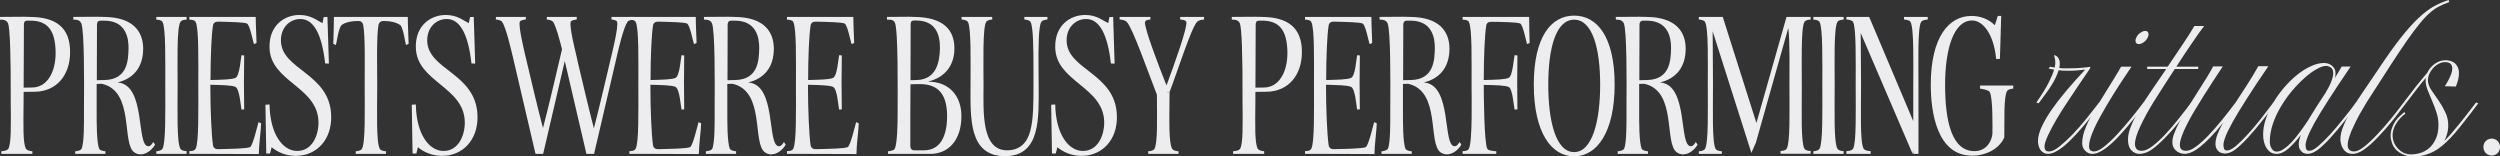
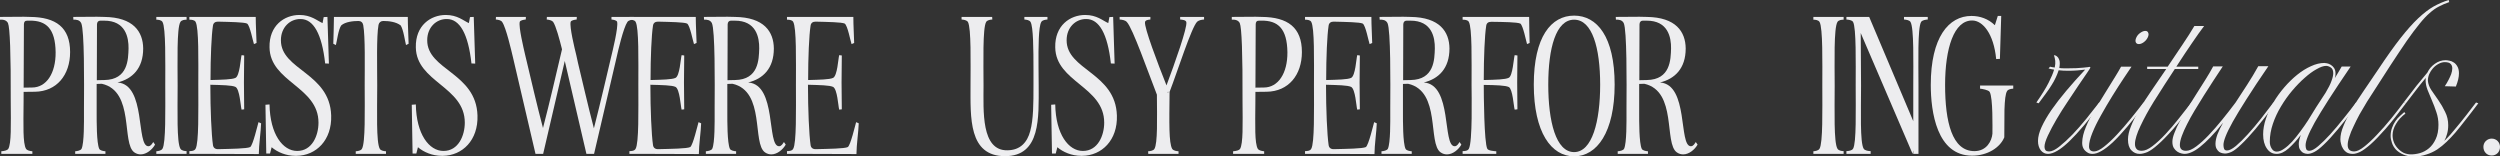
<svg xmlns="http://www.w3.org/2000/svg" viewBox="0 0 768.422 48.102" fill="none">
  <rect x="0" y="0" width="768.422" height="48.102" fill="#333333" stroke="none" />
  <path d="M9.05 6.35H8.35C7.65 6.35 7.35 6.75 7.35 7.5L7.25 31.35L3.3 31.1C3.35 16.5 3.05 8.45 2.45 7.1C2.1 6.4 1.35 5.95 0 6.05V5.2L7.35 5.15L9.2 5.2C17.2 5.25 21.55 8.45 21.55 16C21.55 23.1 17.4 28.1 10.75 28.2L6.45 28.25L6.5 26.95L9.85 26.9C14.25 26.9 17.15 22.55 17.1 16.05C17 8.85 14.25 6.25 9.05 6.35ZM3.3 31.1L7.25 31.35C7.2 38.6 7 44 8 45.75C8.25 46.15 8.95 46.4 9.95 46.5V47.3H0.4V46.5C1.55 46.4 2.3 46.15 2.55 45.75C3.5 44.1 3.35 38.45 3.3 31.1Z" fill="#EDEDEF" />
  <path d="M31.96 6.35H30.81C30.21 6.35 29.81 6.8 29.81 7.5L29.76 24.65L32.06 24.6C39.36 24.5 39.41 18.25 39.51 14.9C39.56 11.5 38.61 6.3 31.96 6.35ZM36.11 25.35C45.01 25.95 41.76 44.95 45.61 44.95C46.36 44.95 46.76 44.15 47.11 43.65L47.66 44.45C46.81 45.95 45.06 47.45 43.26 47.45C42.61 47.45 41.96 47.3 41.31 46.85C37.26 44.1 41.46 28.05 31.31 25.75L29.71 25.8V33.15C29.71 33.75 29.71 34.3 29.71 34.75C29.71 37.05 29.66 44 30.51 45.75C30.76 46.25 31.71 46.45 32.41 46.5V47.3H23.11V46.5C23.81 46.45 24.76 46.25 25.06 45.75C25.91 44 25.81 37.05 25.81 34.75C25.81 34.3 25.81 33.75 25.81 33.15C25.86 25.4 25.96 9.2 24.96 7.1C24.46 6.1 23.41 6 22.56 6.05L22.51 5.2L29.81 5.15L32.01 5.2C41.01 5.3 43.96 9.75 44.01 14.9C44.01 21.05 40.66 24.25 36.11 25.35Z" fill="#EDEDEF" />
  <path d="M48.047 6.05V5.2H57.347V6.05C56.747 6.05 55.797 6.15 55.447 6.75C54.297 8.65 54.597 19.2 54.597 26.35C54.597 34.1 54.297 43.8 55.447 45.7C55.797 46.3 56.747 46.45 57.347 46.45V47.3H48.047V46.5C48.647 46.45 49.597 46.3 49.947 45.7C50.997 43.9 50.797 34 50.797 26.25C50.797 19.35 50.997 8.55 49.947 6.75C49.597 6.15 48.647 6.05 48.047 6.05Z" fill="#EDEDEF" />
  <path d="M64.653 26.05V26.1C64.653 33.7 65.003 41.5 65.453 44.55C65.553 45.4 66.103 45.85 67.003 45.85C71.003 45.75 75.903 45.7 76.903 45.2C77.753 44.6 79.153 38.55 79.453 37.55L80.253 37.9C80.203 40.25 79.553 44.65 79.553 47.35L64.903 47.3H58.203V46.45C58.803 46.45 59.753 46.4 60.103 45.75C61.153 44 60.953 33.9 60.953 26.2C60.953 18.5 61.153 8.5 60.103 6.7C59.753 6.1 58.803 6.05 58.203 6.05V5.2H78.603C78.603 7.85 78.803 10.85 78.853 13.2L78.053 13.55C77.703 12.55 76.853 7.9 75.953 7.25C75.003 6.8 70.803 6.75 66.953 6.65C66.103 6.65 65.553 7.1 65.453 7.9C65.003 10.75 64.703 17.55 64.703 24.6C68.353 24.5 71.253 24.45 72.353 23.95C73.703 23.35 73.953 18 74.253 16.95L75.053 17.05C74.953 21.8 74.953 28.9 75.053 33.6L74.253 33.7C73.953 32.7 73.703 27.35 72.353 26.7C71.253 26.2 68.353 26.15 64.653 26.05Z" fill="#EDEDEF" />
  <path d="M81.593 32.2L82.843 32.1C82.993 41.3 86.943 46.4 91.343 46.4C95.943 46.4 97.893 41.65 97.893 37.7C97.893 26.6 82.993 25.25 82.843 14.55C82.693 7.85 87.393 4.6 92.043 4.6C95.643 4.6 97.443 6.35 99.143 7.1L99.493 5.25L100.643 5.2C100.693 5.5 101.043 19.25 101.093 19.55L99.943 19.5C98.943 10.4 96.343 5.85 92.393 5.85C89.143 5.8 86.343 8.4 86.343 12.35C86.293 21.55 101.393 22.35 101.793 35.5C102.043 43.05 97.193 47.85 91.093 47.9C90.993 47.9 90.893 47.9 90.843 47.9C87.893 47.9 85.243 46.75 83.493 45.25L82.993 47.2H81.843C81.793 46.9 81.643 32.5 81.593 32.2Z" fill="#EDEDEF" />
  <path d="M110.194 6.45C108.544 6.45 106.144 6.7 104.894 7.8C103.994 9 103.544 12.8 103.244 13.85L102.444 13.45C102.494 11.1 102.644 7.85 102.644 5.2H125.344C125.344 7.85 125.544 11.1 125.594 13.45L124.794 13.85C124.494 12.8 124.044 9.15 123.144 7.8C121.694 6.7 119.544 6.45 117.794 6.45C117.044 6.45 116.494 6.9 116.344 7.65C115.694 11.25 115.944 20.2 115.944 26.35C115.944 34.1 115.594 43.8 116.744 45.75C117.094 46.35 118.044 46.45 118.644 46.5V47.3H109.344V46.5C109.944 46.45 110.894 46.35 111.244 45.75C112.344 43.9 112.094 34 112.094 26.25C112.094 20.35 112.294 11.25 111.644 7.7C111.494 6.9 110.944 6.45 110.194 6.45Z" fill="#EDEDEF" />
  <path d="M126.564 32.2L127.814 32.1C127.964 41.3 131.914 46.4 136.314 46.4C140.914 46.4 142.864 41.65 142.864 37.7C142.864 26.6 127.964 25.25 127.814 14.55C127.664 7.85 132.364 4.6 137.014 4.6C140.614 4.6 142.414 6.35 144.114 7.1L144.464 5.25L145.614 5.2C145.664 5.5 146.014 19.25 146.064 19.55L144.914 19.5C143.914 10.4 141.314 5.85 137.364 5.85C134.114 5.8 131.314 8.4 131.314 12.35C131.264 21.55 146.364 22.35 146.764 35.5C147.014 43.05 142.164 47.85 136.064 47.9C135.964 47.9 135.864 47.9 135.814 47.9C132.864 47.9 130.214 46.75 128.464 45.25L127.964 47.2H126.814C126.764 46.9 126.614 32.5 126.564 32.2Z" fill="#EDEDEF" />
  <path d="M182.596 47.3H180.246L173.596 18.75L166.946 47.3H164.596L157.696 17.75C157.146 15.45 155.546 8.45 154.346 6.75C153.996 6.2 153.046 6.05 152.396 6L152.446 5.2H161.646L161.596 6C160.996 6.05 159.846 6.25 159.746 6.75C159.396 8.35 160.896 14.6 161.446 17C161.646 17.75 161.796 18.5 161.996 19.3C163.146 24.15 165.146 32.75 166.896 39.35C168.896 31.75 171.196 21.7 172.146 17.7C172.296 17.1 172.496 16.2 172.746 15.15C171.996 12.15 170.896 8 169.996 6.7C169.596 6.25 168.696 6.05 168.046 6L168.096 5.2H177.296L177.246 6C176.646 6.05 175.496 6.25 175.396 6.75C175.046 8.35 176.546 14.6 177.146 17C177.296 17.75 177.496 18.5 177.646 19.3C178.846 24.25 180.796 32.8 182.546 39.45C184.496 31.85 186.846 21.75 187.796 17.7C188.346 15.45 190.046 8.5 189.696 6.75C189.596 6.25 188.546 6.05 187.946 6V5.2H194.846V6C194.196 6.05 193.196 6.2 192.846 6.75C191.646 8.45 189.996 15.45 189.496 17.75L182.596 47.3Z" fill="#EDEDEF" />
  <path d="M199.907 26.05V26.1C199.907 33.7 200.257 41.5 200.707 44.55C200.807 45.4 201.357 45.85 202.257 45.85C206.257 45.75 211.157 45.7 212.157 45.2C213.007 44.6 214.407 38.55 214.707 37.55L215.507 37.9C215.457 40.25 214.807 44.65 214.807 47.35L200.157 47.3H193.457V46.45C194.057 46.45 195.007 46.4 195.357 45.75C196.407 44 196.207 33.9 196.207 26.2C196.207 18.5 196.407 8.5 195.357 6.7C195.007 6.1 194.057 6.05 193.457 6.05V5.2H213.857C213.857 7.85 214.057 10.85 214.107 13.2L213.307 13.55C212.957 12.55 212.107 7.9 211.207 7.25C210.257 6.8 206.057 6.75 202.207 6.65C201.357 6.65 200.807 7.1 200.707 7.9C200.257 10.75 199.957 17.55 199.957 24.6C203.607 24.5 206.507 24.45 207.607 23.95C208.957 23.35 209.207 18 209.507 16.95L210.307 17.05C210.207 21.8 210.207 28.9 210.307 33.6L209.507 33.7C209.207 32.7 208.957 27.35 207.607 26.7C206.507 26.2 203.607 26.15 199.907 26.05Z" fill="#EDEDEF" />
  <path d="M225.808 6.35H224.657C224.057 6.35 223.658 6.8 223.658 7.5L223.608 24.65L225.908 24.6C233.208 24.5 233.258 18.25 233.358 14.9C233.408 11.5 232.457 6.3 225.808 6.35ZM229.957 25.35C238.857 25.95 235.608 44.95 239.457 44.95C240.207 44.95 240.608 44.15 240.958 43.65L241.507 44.45C240.658 45.95 238.907 47.45 237.107 47.45C236.457 47.45 235.808 47.3 235.157 46.85C231.108 44.1 235.307 28.05 225.157 25.75L223.558 25.8V33.15C223.558 33.75 223.558 34.3 223.558 34.75C223.558 37.05 223.508 44 224.357 45.75C224.607 46.25 225.557 46.45 226.257 46.5V47.3H216.957V46.5C217.657 46.45 218.608 46.25 218.907 45.75C219.757 44 219.657 37.05 219.657 34.75C219.657 34.3 219.657 33.75 219.657 33.15C219.707 25.4 219.807 9.2 218.808 7.1C218.307 6.1 217.257 6 216.407 6.05L216.358 5.2L223.658 5.15L225.858 5.2C234.857 5.3 237.807 9.75 237.857 14.9C237.857 21.05 234.507 24.25 229.957 25.35Z" fill="#EDEDEF" />
  <path d="M248.345 26.05V26.1C248.345 33.7 248.694 41.5 249.144 44.55C249.245 45.4 249.795 45.85 250.695 45.85C254.694 45.75 259.594 45.7 260.594 45.2C261.443 44.6 262.846 38.55 263.146 37.55L263.946 37.9C263.896 40.25 263.246 44.65 263.246 47.35L248.594 47.3H241.894V46.45C242.495 46.45 243.444 46.4 243.794 45.75C244.845 44 244.645 33.9 244.645 26.2C244.645 18.5 244.845 8.5 243.794 6.7C243.444 6.1 242.495 6.05 241.894 6.05V5.2H262.293C262.293 7.85 262.493 10.85 262.543 13.2L261.743 13.55C261.393 12.55 260.544 7.9 259.644 7.25C258.694 6.8 254.494 6.75 250.645 6.65C249.795 6.65 249.245 7.1 249.144 7.9C248.694 10.75 248.394 17.55 248.394 24.6C252.044 24.5 254.944 24.45 256.044 23.95C257.394 23.35 257.644 18 257.944 16.95L258.744 17.05C258.644 21.8 258.644 28.9 258.744 33.6L257.944 33.7C257.644 32.7 257.394 27.35 256.044 26.7C254.944 26.2 252.044 26.15 248.345 26.05Z" fill="#EDEDEF" />
-   <path d="M282.256 25.85L279.857 25.9L279.807 34.75V44.9C279.807 45.75 280.257 46.2 281.056 46.2H284.009C288.858 46.2 291.108 42.1 291.108 35.7C291.108 28.3 287.808 25.7 282.256 25.85ZM281.556 6.3H280.956C280.257 6.3 279.907 6.65 279.907 7.4L279.857 24.65L281.656 24.6C287.858 24.5 288.808 19.05 288.908 14.9C288.958 10.8 287.758 6.3 281.556 6.3ZM272.657 6.05L272.607 5.2L279.407 5.15L281.056 5.2C290.008 5.3 293.358 9.2 293.358 14.9C293.358 19.55 291.008 23.7 285.159 25.1C291.808 25.05 295.507 29.55 295.507 35.7C295.507 43.3 291.308 47.3 286.008 47.3H272.957V46.5C273.707 46.45 274.807 46.2 275.007 45.75C275.807 44.15 275.907 37.9 275.907 34.75C275.907 28 276.107 9.2 275.057 6.95C274.607 6 273.607 6 272.657 6.05Z" fill="#EDEDEF" />
  <path d="M298.307 26.25C298.307 19.35 298.557 8.6 297.507 6.75C297.107 6.15 296.157 6.05 295.557 6V5.2H304.959L305.009 6C304.359 6.05 303.507 6.15 303.107 6.75C302.007 8.7 302.307 19.2 302.307 26.35C302.307 34 301.507 46.35 309.659 46.2C313.658 46.15 315.758 43.7 316.658 40.3C317.658 36.65 317.658 31.7 317.658 26.25C317.658 24.85 317.658 23.2 317.658 21.55C317.658 15.2 317.608 8.2 316.758 6.75C316.408 6.15 315.458 6.05 314.858 6V5.2H321.957V6C321.357 6.05 320.407 6.15 320.057 6.75C319.208 8.2 319.158 14.3 319.208 20.4C319.208 22.45 319.258 24.5 319.258 26.35C319.258 36.05 319.957 48 308.909 48C297.657 48 298.307 36.1 298.307 26.25Z" fill="#EDEDEF" />
  <path d="M323.097 32.2L324.347 32.1C324.497 41.3 328.447 46.4 332.846 46.4C337.446 46.4 339.398 41.65 339.398 37.7C339.398 26.6 324.497 25.25 324.347 14.55C324.197 7.85 328.897 4.6 333.546 4.6C337.146 4.6 338.948 6.35 340.648 7.1L340.998 5.25L342.148 5.2C342.198 5.5 342.548 19.25 342.598 19.55L341.448 19.5C340.448 10.4 337.846 5.85 333.896 5.85C330.646 5.8 327.847 8.4 327.847 12.35C327.797 21.55 342.898 22.35 343.298 35.5C343.548 43.05 338.698 47.85 332.596 47.9C332.496 47.9 332.396 47.9 332.346 47.9C329.397 47.9 326.747 46.75 324.997 45.25L324.497 47.2H323.347C323.297 46.9 323.147 32.5 323.097 32.2Z" fill="#EDEDEF" />
  <path d="M358.544 26.25C361.193 19.15 364.993 8.45 364.643 6.8C364.543 6.15 363.343 6.05 362.743 6V5.2H370.092V6C369.492 6.05 368.593 6.15 367.993 6.65C366.243 8.3 361.893 22.05 359.493 28.25H358.844V28.4L359.493 28.25C359.393 37.75 359.243 43.9 360.293 45.75C360.693 46.35 361.643 46.45 362.243 46.5V47.3H352.944L352.894 46.5C353.494 46.45 354.494 46.35 354.844 45.75C355.844 44 355.644 36.7 355.594 29.1C352.894 22.2 348.142 8.6 346.342 6.75C345.792 6.15 344.792 6.05 344.143 6V5.2H353.594V6C352.994 6.05 352.094 6.15 351.942 6.75C351.642 8.4 355.794 19.35 358.544 26.25Z" fill="#EDEDEF" />
  <path d="M387.663 6.35H386.963C386.263 6.35 385.963 6.75 385.963 7.5L385.863 31.35L381.914 31.1C381.964 16.5 381.664 8.45 381.064 7.1C380.714 6.4 379.964 5.95 378.614 6.05V5.2L385.963 5.15L387.813 5.2C395.812 5.25 400.164 8.45 400.164 16C400.164 23.1 396.012 28.1 389.363 28.2L385.063 28.25L385.113 26.95L388.463 26.9C392.863 26.9 395.762 22.55 395.712 16.05C395.612 8.85 392.863 6.25 387.663 6.35ZM381.914 31.1L385.863 31.35C385.813 38.6 385.613 44 386.613 45.75C386.863 46.15 387.563 46.4 388.563 46.5V47.3H379.014V46.5C380.164 46.4 380.914 46.15 381.164 45.75C382.114 44.1 381.964 38.45 381.914 31.1Z" fill="#EDEDEF" />
  <path d="M407.574 26.05V26.1C407.574 33.7 407.924 41.5 408.373 44.55C408.473 45.4 409.023 45.85 409.923 45.85C413.923 45.75 418.822 45.7 419.822 45.2C420.672 44.6 422.072 38.55 422.372 37.55L423.172 37.9C423.122 40.25 422.472 44.65 422.472 47.35L407.824 47.3H401.124V46.45C401.724 46.45 402.674 46.4 403.024 45.75C404.074 44 403.874 33.9 403.874 26.2C403.874 18.5 404.074 8.5 403.024 6.7C402.674 6.1 401.724 6.05 401.124 6.05V5.2H421.522C421.522 7.85 421.722 10.85 421.772 13.2L420.972 13.55C420.622 12.55 419.772 7.9 418.872 7.25C417.923 6.8 413.723 6.75 409.873 6.65C409.023 6.65 408.473 7.1 408.373 7.9C407.924 10.75 407.624 17.55 407.624 24.6C411.273 24.5 414.173 24.45 415.273 23.95C416.623 23.35 416.873 18 417.173 16.95L417.973 17.05C417.873 21.8 417.873 28.9 417.973 33.6L417.173 33.7C416.873 32.7 416.623 27.35 415.273 26.7C414.173 26.2 411.273 26.15 407.574 26.05Z" fill="#EDEDEF" />
  <path d="M433.473 6.35H432.324C431.724 6.35 431.324 6.8 431.324 7.5L431.274 24.65L433.573 24.6C440.873 24.5 440.923 18.25 441.023 14.9C441.073 11.5 440.123 6.3 433.473 6.35ZM437.623 25.35C446.525 25.95 443.272 44.95 447.125 44.95C447.874 44.95 448.274 44.15 448.624 43.65L449.174 44.45C448.324 45.95 446.575 47.45 444.772 47.45C444.122 47.45 443.472 47.3 442.822 46.85C438.773 44.1 442.972 28.05 432.823 25.75L431.224 25.8V33.15C431.224 33.75 431.224 34.3 431.224 34.75C431.224 37.05 431.174 44 432.024 45.75C432.274 46.25 433.223 46.45 433.923 46.5V47.3H424.624V46.5C425.324 46.45 426.274 46.25 426.574 45.75C427.424 44 427.324 37.05 427.324 34.75C427.324 34.3 427.324 33.75 427.324 33.15C427.374 25.4 427.474 9.2 426.474 7.1C425.974 6.1 424.924 6 424.074 6.05L424.024 5.2L431.324 5.15L433.523 5.2C442.523 5.3 445.472 9.75 445.522 14.9C445.522 21.05 442.173 24.25 437.623 25.35Z" fill="#EDEDEF" />
-   <path d="M456.811 7.95C456.361 10.75 456.061 17.5 456.061 24.6C459.861 24.5 462.71 24.45 463.76 23.9C464.96 23.3 465.26 18 465.56 16.95L466.41 17.05C466.31 21.8 466.31 28.9 466.41 33.6L465.56 33.7C465.26 32.7 464.96 27.35 463.76 26.75C462.71 26.25 459.861 26.15 456.061 26.1C456.061 28.9 456.161 43.95 457.161 45.75C457.511 46.35 459.311 46.45 459.911 46.5V47.3H449.562V46.45C450.162 46.45 451.112 46.4 451.462 45.75C452.661 43.75 452.312 29.15 452.312 26.2C452.312 18.5 452.511 8.5 451.462 6.7C451.112 6.1 450.162 6.05 449.562 6.05V5.2H470.01C470.01 7.85 470.11 10.85 470.16 13.2L469.36 13.55C469.06 12.55 468.16 7.9 467.31 7.25C466.31 6.8 462.211 6.75 458.361 6.7C457.461 6.7 456.911 7.1 456.811 7.95Z" fill="#EDEDEF" />
+   <path d="M456.811 7.95C456.361 10.75 456.061 17.5 456.061 24.6C459.861 24.5 462.71 24.45 463.76 23.9C464.96 23.3 465.26 18 465.56 16.95L466.41 17.05C466.31 21.8 466.31 28.9 466.41 33.6L465.56 33.7C465.26 32.7 464.96 27.35 463.76 26.75C462.71 26.25 459.861 26.15 456.061 26.1C456.061 28.9 456.161 43.95 457.161 45.75C457.511 46.35 459.311 46.45 459.911 46.5V47.3H449.562V46.45C450.162 46.45 451.112 46.4 451.462 45.75C452.661 43.75 452.312 29.15 452.312 26.2C452.312 18.5 452.511 8.5 451.462 6.7C451.112 6.1 450.162 6.05 449.562 6.05V5.2H470.01C470.01 7.85 470.11 10.85 470.16 13.2L469.36 13.55C469.06 12.55 468.16 7.9 467.31 7.25C466.31 6.8 462.211 6.75 458.361 6.7C457.461 6.7 456.911 7.1 456.811 7.95" fill="#EDEDEF" />
  <path d="M491.84 26.05C491.84 14.65 489.39 6.05 483.838 6.05C478.239 6.05 475.889 14.8 475.889 26C475.889 37.35 478.239 46.75 483.838 46.75C489.39 46.75 491.84 37.3 491.84 26.05ZM483.838 4.8C490.84 4.8 496.29 11.2 496.29 26C496.29 40.65 490.84 48.05 483.838 48.05C476.789 48.05 471.44 40.65 471.44 26C471.44 11.35 476.739 4.8 483.838 4.8Z" fill="#EDEDEF" />
  <path d="M506.081 6.35H504.931C504.331 6.35 503.931 6.8 503.931 7.5L503.881 24.65L506.181 24.6C513.48 24.5 513.53 18.25 513.63 14.9C513.68 11.5 512.73 6.3 506.081 6.35ZM510.231 25.35C519.13 25.95 515.88 44.95 519.73 44.95C520.482 44.95 520.882 44.15 521.232 43.65L521.782 44.45C520.932 45.95 519.18 47.45 517.38 47.45C516.73 47.45 516.08 47.3 515.43 46.85C511.381 44.1 515.58 28.05 505.431 25.75L503.831 25.8V33.15C503.831 33.75 503.831 34.3 503.831 34.75C503.831 37.05 503.781 44 504.631 45.75C504.881 46.25 505.831 46.45 506.531 46.5V47.3H497.232V46.5C497.932 46.45 498.882 46.25 499.182 45.75C500.032 44 499.932 37.05 499.932 34.75C499.932 34.3 499.932 33.75 499.932 33.15C499.982 25.4 500.082 9.2 499.082 7.1C498.582 6.1 497.532 6 496.682 6.05L496.632 5.2L503.931 5.15L506.131 5.2C515.13 5.3 518.08 9.75 518.13 14.9C518.13 21.05 514.78 24.25 510.231 25.35Z" fill="#EDEDEF" />
-   <path d="M524.069 6.75C523.719 6.15 522.767 6.05 522.167 6V5.2H529.519L539.868 37.8L549.119 5.2H556.518L556.568 6C555.968 6.05 554.969 6.15 554.619 6.75C553.519 8.7 553.819 19.65 553.819 26.8C553.819 34.55 553.519 43.75 554.619 45.7C554.969 46.3 555.968 46.4 556.568 46.4L556.518 47.25H547.267V46.4C547.867 46.4 548.819 46.3 549.169 45.7C550.269 43.85 550.019 34.45 550.019 26.7C550.019 21.05 550.169 12.4 549.669 8.6L539.718 43.8L538.318 47L526.419 9.6L526.519 26.35C526.519 34.1 526.219 43.8 527.319 45.75C527.669 46.35 528.669 46.45 529.269 46.5L529.219 47.3H522.167V46.5C522.767 46.45 523.719 46.35 524.069 45.75C525.169 43.9 524.919 34 524.919 26.25C524.919 19.35 525.169 8.6 524.069 6.75Z" fill="#EDEDEF" />
  <path d="M557.373 6.05V5.2H566.672V6.05C566.072 6.05 565.123 6.15 564.773 6.75C563.623 8.65 563.923 19.2 563.923 26.35C563.923 34.1 563.623 43.8 564.773 45.7C565.123 46.3 566.072 46.45 566.672 46.45V47.3H557.373V46.5C557.973 46.45 558.923 46.3 559.273 45.7C560.323 43.9 560.123 34 560.123 26.25C560.123 19.35 560.323 8.55 559.273 6.75C558.923 6.15 557.973 6.05 557.373 6.05Z" fill="#EDEDEF" />
  <path d="M585.23 6V5.2H592.53V6C591.93 6.05 590.88 6.15 590.48 6.75C589.38 8.7 589.68 19.2 589.68 26.35V47.3H588.08V46.2L587.88 47.3L571.929 10.15L572.029 26.35C572.029 34.1 571.679 43.8 572.829 45.7C573.179 46.3 574.379 46.45 574.979 46.45V47.3H567.53V46.45C568.13 46.45 569.23 46.3 569.58 45.7C570.629 43.9 570.38 34 570.38 26.25C570.38 19.35 570.579 8.6 569.58 6.75C569.23 6.15 568.13 6.05 567.53 6V5.2H574.529L588.08 37.25V26.25C588.08 19.35 588.33 8.6 587.23 6.75C586.88 6.15 585.83 6.05 585.23 6Z" fill="#EDEDEF" />
  <path d="M593.46 26.1C593.46 11.45 598.962 4.9 605.961 4.9C608.611 4.9 611.16 5.8 613.16 7.75L614.06 4.9H615.11L614.71 18.1L613.56 18.15C612.81 10.3 609.411 6.35 606.261 6.3C600.561 6.2 597.862 14.9 597.862 26.1C597.862 37.5 600.011 46.45 606.861 46.45C610.66 46.45 612.21 43.3 612.41 41.1C612.41 39.4 612.61 30 611.56 28.25C611.21 27.65 609.211 27.3 608.611 27.25V26.3H618.81V27.25C618.21 27.3 617.26 27.4 616.91 28C616.41 28.8 616.21 30.8 616.11 33.7L616.06 42.2C614.81 45.3 610.96 47.85 606.161 47.85C595.309 47.85 593.46 34.35 593.46 26.1Z" fill="#EDEDEF" />
  <path d="M633.116 19.45C633.116 19.85 633.066 20.333 632.966 20.9C633.431 20.967 633.898 21 634.366 21C634.83 21 635.298 21 635.765 21C636.63 21 637.448 20.983 638.215 20.95C639.015 20.883 639.697 20.833 640.265 20.8C640.865 20.733 641.347 20.683 641.715 20.65C642.082 20.583 642.265 20.55 642.265 20.55C642.432 20.55 642.515 20.633 642.515 20.8C642.515 20.867 642.165 21.417 641.465 22.45C640.765 23.45 639.897 24.717 638.865 26.25C637.833 27.783 636.698 29.483 635.465 31.35C634.231 33.183 633.098 34.983 632.066 36.75C631.031 38.517 630.166 40.15 629.466 41.65C628.766 43.15 628.414 44.3 628.414 45.1C628.414 45.467 628.499 45.8 628.666 46.1C628.866 46.4 629.266 46.55 629.866 46.55C630.666 46.55 631.681 46.067 632.916 45.1C634.181 44.1 635.53 42.867 636.965 41.4C638.398 39.9 639.832 38.267 641.265 36.5C642.697 34.733 644.015 33.067 645.214 31.5L645.914 31.75C642.082 36.883 638.798 40.767 636.065 43.4C633.366 46 631.166 47.3 629.466 47.3C628.599 47.3 627.864 46.933 627.264 46.2C626.699 45.433 626.414 44.483 626.414 43.35C626.414 42.083 626.781 40.65 627.514 39.05C628.249 37.45 629.249 35.717 630.516 33.85C631.816 31.983 633.348 30 635.115 27.9C636.883 25.8 638.815 23.633 640.915 21.4C640.182 21.5 639.365 21.583 638.465 21.65C637.565 21.717 636.633 21.75 635.665 21.75C634.63 21.75 633.666 21.7 632.766 21.6C632.498 22.433 632.181 23.217 631.816 23.95C631.481 24.683 631.066 25.433 630.566 26.2C630.098 26.967 629.531 27.8 628.866 28.7C628.231 29.567 627.481 30.583 626.614 31.75L625.914 31.5C627.614 29.067 628.866 27.05 629.666 25.45C630.498 23.817 631.066 22.467 631.366 21.4C631.098 21.367 630.816 21.317 630.516 21.25C630.216 21.183 629.931 21.117 629.666 21.05L630.116 20.5C630.348 20.567 630.581 20.617 630.816 20.65C631.048 20.683 631.298 20.717 631.566 20.75C631.731 19.917 631.781 19.233 631.716 18.7C631.648 18.133 631.516 17.55 631.316 16.95C631.416 16.95 631.566 16.983 631.766 17.05C631.966 17.117 632.166 17.25 632.366 17.45C632.566 17.617 632.731 17.867 632.866 18.2C633.031 18.5 633.116 18.917 633.116 19.45Z" fill="#EDEDEF" />
  <path d="M659.553 31.75C657.453 34.55 655.568 36.933 653.901 38.9C652.236 40.867 650.736 42.483 649.401 43.75C648.069 44.983 646.884 45.883 645.852 46.45C644.852 47.017 643.97 47.3 643.202 47.3C642.57 47.3 642.052 47.167 641.652 46.9C640.485 46.2 639.935 45.15 640.002 43.75C640.035 42.317 640.42 40.733 641.152 39C641.852 37.267 642.77 35.5 643.902 33.7C645.002 31.867 646.034 30.183 647.002 28.65C647.802 27.35 648.452 26.3 648.952 25.5C649.486 24.667 649.919 23.967 650.251 23.4C650.619 22.833 650.919 22.333 651.151 21.9C651.386 21.467 651.651 21 651.951 20.5H655.151C654.618 21.333 653.801 22.55 652.701 24.15C651.636 25.75 650.501 27.517 649.301 29.45C648.102 31.383 646.934 33.367 645.802 35.4C644.669 37.4 643.77 39.233 643.102 40.9C642.435 42.567 642.102 43.933 642.102 45C642.102 46.033 642.62 46.55 643.652 46.55C644.452 46.55 645.469 46.067 646.702 45.1C647.969 44.1 649.301 42.85 650.701 41.35C652.101 39.85 653.519 38.217 654.951 36.45C656.386 34.683 657.686 33.033 658.853 31.5L659.553 31.75ZM657.403 13.55C656.936 13.55 656.618 13.35 656.451 12.95C656.318 12.55 656.386 12.067 656.651 11.5C656.918 10.933 657.318 10.467 657.853 10.1C658.418 9.7 658.936 9.5 659.403 9.5C659.868 9.5 660.168 9.7 660.303 10.1C660.468 10.467 660.418 10.933 660.153 11.5C659.885 12.067 659.485 12.55 658.953 12.95C658.418 13.35 657.903 13.55 657.403 13.55Z" fill="#EDEDEF" />
  <path d="M657.623 47.3C656.658 47.3 655.823 46.933 655.123 46.2C654.423 45.467 654.074 44.367 654.074 42.9C654.074 41.633 654.391 40.25 655.023 38.75C655.623 37.217 656.458 35.55 657.523 33.75C658.558 31.95 659.79 30.017 661.223 27.95C662.658 25.883 664.175 23.667 665.775 21.3C665.775 21.267 665.79 21.233 665.825 21.2H659.973V20.5H666.275C668.007 17.9 669.539 15.617 670.874 13.65C672.207 11.683 673.407 9.8 674.474 8H677.474C676.406 9.4 675.174 11.133 673.774 13.2C672.374 15.233 670.757 17.667 668.924 20.5H675.674V21.2H668.475C667.507 22.7 666.475 24.283 665.375 25.95C664.307 27.617 663.175 29.4 661.973 31.3C661.173 32.6 660.423 33.883 659.723 35.15C659.058 36.383 658.458 37.567 657.923 38.7C657.391 39.8 656.973 40.833 656.673 41.8C656.373 42.733 656.223 43.55 656.223 44.25C656.223 44.917 656.391 45.433 656.723 45.8C657.023 46.167 657.558 46.35 658.323 46.35C659.258 46.35 660.358 45.867 661.623 44.9C662.89 43.933 664.207 42.717 665.575 41.25C666.975 39.75 668.357 38.133 669.724 36.4C671.124 34.667 672.407 33.033 673.574 31.5L674.274 31.75C671.807 35.05 669.674 37.717 667.875 39.75C666.107 41.75 664.575 43.317 663.273 44.45C662.008 45.583 660.923 46.35 660.023 46.75C659.123 47.117 658.323 47.3 657.623 47.3Z" fill="#EDEDEF" />
  <path d="M683.87 47.2C683.705 47.2 683.456 47.167 683.121 47.1C682.788 47.033 682.456 46.9 682.121 46.7C681.821 46.467 681.553 46.15 681.321 45.75C681.088 45.35 680.971 44.833 680.971 44.2C680.971 43.367 681.171 42.4 681.571 41.3C682.006 40.2 682.588 39 683.321 37.7C681.921 39.467 680.621 40.967 679.421 42.2C678.254 43.4 677.189 44.383 676.221 45.15C675.254 45.917 674.371 46.467 673.572 46.8C672.804 47.133 672.104 47.3 671.472 47.3C671.204 47.3 670.872 47.25 670.472 47.15C670.037 47.05 669.622 46.867 669.222 46.6C668.822 46.333 668.472 45.967 668.172 45.5C667.872 45 667.722 44.367 667.722 43.6C667.722 42.8 667.937 41.867 668.372 40.8C668.772 39.7 669.322 38.517 670.022 37.25C670.722 35.95 671.522 34.583 672.422 33.15C673.287 31.717 674.189 30.283 675.121 28.85C676.054 27.383 676.971 25.933 677.871 24.5C678.771 23.067 679.571 21.7 680.271 20.4H683.221C682.321 21.8 681.353 23.267 680.321 24.8C679.321 26.333 678.339 27.867 677.371 29.4C676.404 30.933 675.471 32.45 674.571 33.95C673.672 35.45 672.887 36.867 672.222 38.2C671.554 39.5 671.022 40.7 670.622 41.8C670.222 42.9 670.022 43.817 670.022 44.55C670.022 45.75 670.654 46.35 671.922 46.35C672.822 46.35 673.871 45.9 675.071 45C676.271 44.1 677.539 42.95 678.871 41.55C680.238 40.117 681.621 38.533 683.021 36.8C684.455 35.033 685.82 33.283 687.12 31.55C688.288 29.783 689.47 27.967 690.672 26.1C691.905 24.2 693.055 22.283 694.122 20.35H697.222C694.522 24.283 692.287 27.65 690.522 30.45C688.755 33.217 687.338 35.55 686.27 37.45C685.238 39.317 684.505 40.817 684.07 41.95C683.638 43.05 683.421 43.917 683.421 44.55C683.421 45.017 683.488 45.417 683.62 45.75C683.755 46.083 684.055 46.25 684.52 46.25C685.22 46.25 686.138 45.783 687.27 44.85C688.405 43.883 689.62 42.683 690.922 41.25C692.255 39.783 693.604 38.183 694.972 36.45C696.337 34.717 697.604 33.067 698.771 31.5L699.471 31.75C697.037 34.983 694.972 37.617 693.272 39.65C691.572 41.65 690.122 43.217 688.92 44.35C687.755 45.483 686.77 46.25 685.97 46.65C685.17 47.017 684.47 47.2 683.87 47.2Z" fill="#EDEDEF" />
  <path d="M699.766 46.6C700.466 46.6 701.216 46.317 702.016 45.75C702.849 45.183 703.683 44.45 704.516 43.55C705.351 42.617 706.183 41.583 707.016 40.45C707.883 39.283 708.683 38.133 709.415 37C710.183 35.733 711.015 34.383 711.918 32.95C712.85 31.517 713.817 30.033 714.817 28.5C715.682 27.067 716.282 25.867 716.617 24.9C716.982 23.933 717.167 23.133 717.167 22.5C717.167 21.667 716.917 21.083 716.417 20.75C715.917 20.417 715.432 20.25 714.967 20.25C714.2 20.25 713.232 20.583 712.068 21.25C710.9 21.883 709.683 22.767 708.415 23.9C707.151 25 705.866 26.317 704.566 27.85C703.298 29.35 702.149 30.967 701.116 32.7C700.084 34.4 699.249 36.183 698.616 38.05C697.984 39.917 697.667 41.75 697.667 43.55C697.667 44.383 697.867 45.1 698.267 45.7C698.634 46.3 699.134 46.6 699.766 46.6ZM707.216 41.45C706.016 43.05 704.766 44.433 703.466 45.6C702.199 46.733 700.966 47.3 699.766 47.3C698.499 47.3 697.499 46.75 696.767 45.65C695.999 44.55 695.617 43.1 695.617 41.3C695.617 39.767 695.899 38.167 696.467 36.5C697.034 34.8 697.799 33.133 698.766 31.5C699.734 29.867 700.849 28.317 702.116 26.85C703.383 25.383 704.701 24.1 706.066 23C707.466 21.867 708.883 20.983 710.315 20.35C711.75 19.683 713.117 19.35 714.417 19.35C714.582 19.35 714.85 19.383 715.217 19.45C715.582 19.517 715.967 19.667 716.367 19.9C716.767 20.133 717.117 20.467 717.417 20.9C717.717 21.333 717.867 21.917 717.867 22.65C717.867 23.117 717.8 23.567 717.667 24C718.032 23.4 718.382 22.817 718.717 22.25C719.049 21.65 719.399 21.05 719.767 20.45H722.517C719.817 24.417 717.567 27.8 715.767 30.6C714 33.367 712.583 35.683 711.518 37.55C710.483 39.417 709.75 40.917 709.315 42.05C708.883 43.15 708.665 44.017 708.665 44.65C708.665 45.117 708.733 45.517 708.865 45.85C709.033 46.183 709.35 46.35 709.815 46.35C710.515 46.35 711.433 45.867 712.568 44.9C713.7 43.933 714.932 42.717 716.267 41.25C717.6 39.783 718.949 38.183 720.317 36.45C721.717 34.717 722.999 33.067 724.166 31.5L724.866 31.75C722.434 34.983 720.367 37.617 718.667 39.65C716.967 41.683 715.517 43.267 714.317 44.4C713.15 45.533 712.168 46.3 711.365 46.7C710.6 47.1 709.9 47.3 709.265 47.3C709.1 47.3 708.865 47.267 708.565 47.2C708.265 47.133 707.966 47 707.666 46.8C707.366 46.567 707.101 46.25 706.866 45.85C706.666 45.45 706.566 44.933 706.566 44.3C706.566 43.533 706.783 42.583 707.216 41.45Z" fill="#EDEDEF" />
  <path d="M739.507 31.75C737.108 34.95 735.023 37.567 733.258 39.6C731.491 41.6 729.956 43.183 728.656 44.35C727.356 45.483 726.274 46.267 725.406 46.7C724.541 47.1 723.806 47.3 723.206 47.3C722.442 47.3 721.807 47.15 721.307 46.85C720.807 46.517 720.424 46.117 720.157 45.65C719.857 45.183 719.657 44.7 719.557 44.2C719.424 43.7 719.357 43.25 719.357 42.85C719.357 41.583 719.674 40.2 720.307 38.7C720.907 37.2 721.739 35.55 722.807 33.75C723.841 31.95 725.074 30.017 726.506 27.95C727.941 25.85 729.456 23.617 731.058 21.25C733.623 17.383 735.89 14.2 737.857 11.7C739.825 9.2 741.64 7.167 743.307 5.6C744.974 4.033 746.539 2.833 748.006 2C749.506 1.167 751.056 0.5 752.656 0L752.806 0.65C751.641 1.05 750.591 1.5 749.656 2C748.724 2.467 747.774 3.133 746.807 4C745.839 4.833 744.807 5.933 743.707 7.3C742.607 8.633 741.307 10.367 739.807 12.5C738.34 14.633 736.608 17.233 734.608 20.3C732.641 23.333 730.291 26.983 727.556 31.25C726.756 32.55 725.991 33.85 725.256 35.15C724.556 36.45 723.941 37.683 723.406 38.85C722.842 39.983 722.407 41.05 722.107 42.05C721.774 43.017 721.607 43.85 721.607 44.55C721.607 45.883 722.274 46.55 723.606 46.55C724.406 46.55 725.424 46.067 726.656 45.1C727.923 44.1 729.256 42.85 730.658 41.35C732.091 39.85 733.523 38.217 734.958 36.45C736.39 34.683 737.673 33.033 738.807 31.5L739.507 31.75Z" fill="#EDEDEF" />
  <path d="M754.906 39.3C755.973 38.033 757.023 36.733 758.055 35.4C759.123 34.033 760.123 32.733 761.055 31.5L761.755 31.75C760.255 33.75 758.923 35.483 757.755 36.95C756.623 38.417 755.606 39.683 754.706 40.75C753.838 41.75 752.938 42.7 752.006 43.6C751.106 44.467 750.139 45.25 749.106 45.95C748.071 46.617 746.957 47.133 745.757 47.5C744.589 47.9 743.304 48.1 741.905 48.1C740.605 48.1 739.505 47.883 738.605 47.45C737.705 47.05 736.973 46.55 736.405 45.95C735.838 45.317 735.438 44.633 735.205 43.9C734.938 43.133 734.805 42.433 734.805 41.8C734.805 40.867 734.955 40.017 735.255 39.25C735.523 38.483 735.873 37.8 736.305 37.2C736.705 36.6 737.155 36.083 737.655 35.65C738.155 35.183 738.605 34.783 739.005 34.45L739.355 34.9C738.09 35.867 737.123 36.933 736.455 38.1C735.755 39.267 735.405 40.417 735.405 41.55C735.405 42.35 735.555 43.117 735.855 43.85C736.155 44.55 736.573 45.167 737.105 45.7C737.605 46.233 738.19 46.667 738.855 47C739.555 47.3 740.29 47.45 741.055 47.45C741.955 47.45 742.889 47.317 743.854 47.05C744.854 46.75 745.772 46.25 746.607 45.55C747.439 44.85 748.121 43.917 748.656 42.75C749.221 41.583 749.506 40.117 749.506 38.35C749.506 36.983 749.289 35.683 748.856 34.45C748.456 33.217 748.006 32.033 747.507 30.9C747.039 29.767 746.589 28.683 746.157 27.65C745.757 26.617 745.557 25.617 745.557 24.65C745.557 24.317 745.572 24.083 745.607 23.95C744.539 25.217 743.489 26.533 742.455 27.9C741.422 29.233 740.44 30.517 739.505 31.75L738.805 31.5C740.305 29.5 741.64 27.767 742.804 26.3C744.004 24.8 745.104 23.467 746.107 22.3C746.607 21.233 747.372 20.333 748.406 19.6C749.439 18.867 750.539 18.5 751.706 18.5C752.006 18.5 752.389 18.55 752.856 18.65C753.321 18.717 753.771 18.9 754.206 19.2C754.638 19.467 755.006 19.867 755.306 20.4C755.638 20.933 755.806 21.65 755.806 22.55C755.806 23.717 755.488 25.067 754.856 26.6L751.456 26.5C751.889 25.867 752.271 25.217 752.606 24.55C752.906 23.983 753.171 23.4 753.406 22.8C753.638 22.167 753.756 21.567 753.756 21C753.756 20.433 753.588 19.983 753.256 19.65C752.921 19.283 752.321 19.1 751.456 19.1C750.789 19.1 750.139 19.283 749.506 19.65C748.871 19.983 748.306 20.433 747.806 21C747.339 21.533 746.957 22.133 746.657 22.8C746.389 23.467 746.257 24.117 746.257 24.75C746.322 25.75 746.689 26.75 747.357 27.75C748.021 28.717 748.739 29.75 749.506 30.85C750.271 31.95 750.956 33.133 751.556 34.4C752.189 35.633 752.506 37 752.506 38.5C752.506 39.467 752.389 40.35 752.156 41.15C751.956 41.917 751.671 42.633 751.306 43.3C752.071 42.567 752.756 41.85 753.356 41.15C753.956 40.45 754.473 39.833 754.906 39.3Z" fill="#EDEDEF" />
  <path d="M765.872 42.6C767.322 42.6 768.422 43.75 768.422 45.15C768.422 46.7 767.322 47.8 765.872 47.8C764.372 47.8 763.32 46.65 763.32 45.15C763.32 43.75 764.422 42.6 765.872 42.6Z" fill="#EDEDEF" />
</svg>